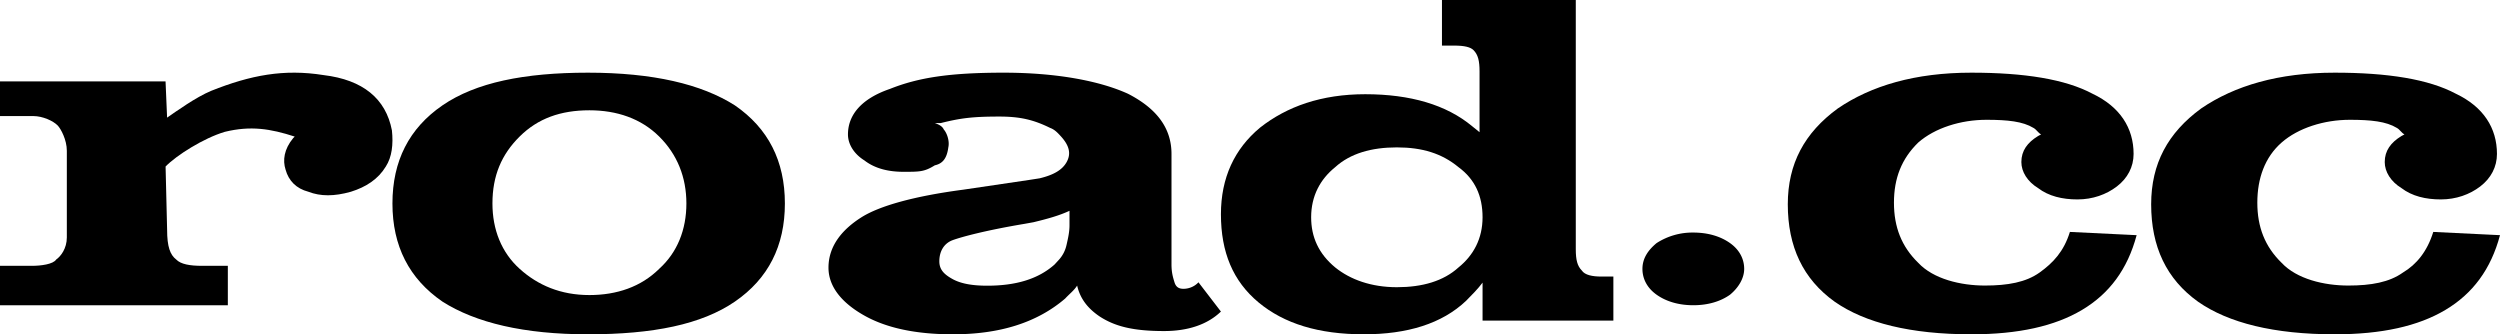
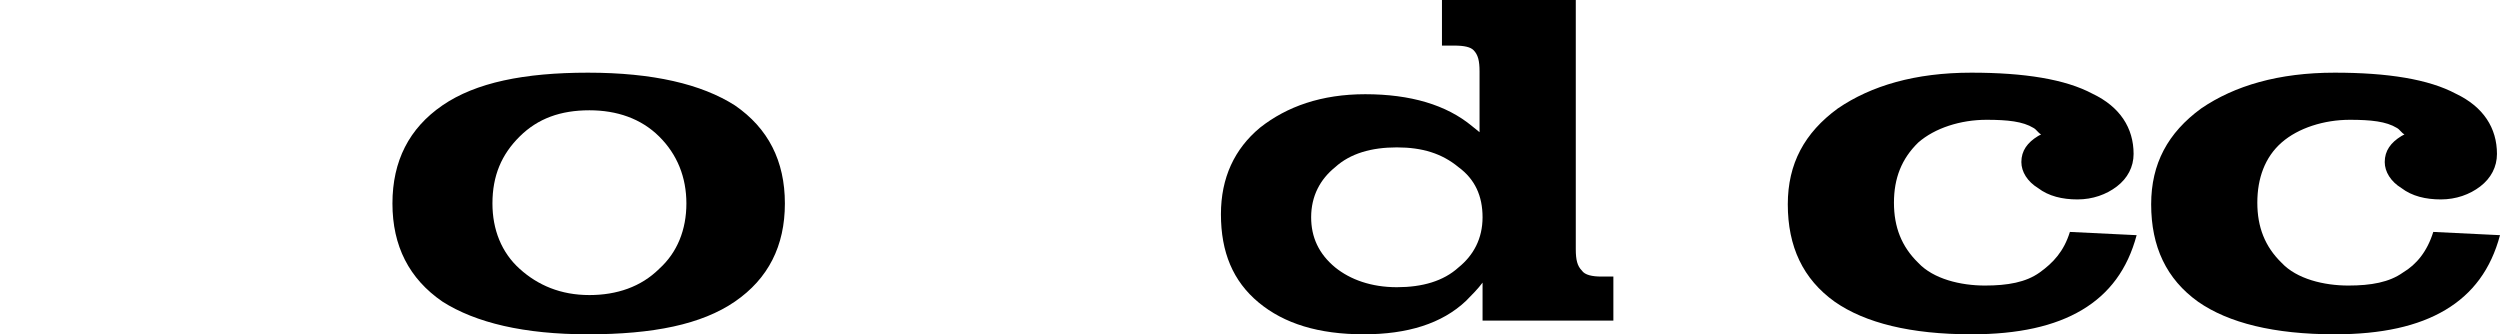
<svg xmlns="http://www.w3.org/2000/svg" viewBox="0 0 172 23" height="23" width="172">
  <g>
    <g>
      <g>
        <path d="M40.552 20.3c-1.98 0-3.544-.675-4.795-1.8S33.88 15.8 33.88 14c0-1.913.626-3.375 1.877-4.612 1.25-1.238 2.814-1.8 4.795-1.8 1.877 0 3.545.562 4.795 1.8 1.251 1.237 1.877 2.812 1.877 4.612 0 1.8-.626 3.375-1.877 4.5-1.25 1.238-2.918 1.8-4.795 1.8zm-.104 2.7c4.482 0 7.818-.675 10.112-2.25C52.853 19.175 54 16.925 54 14s-1.147-5.175-3.44-6.75C48.266 5.788 44.93 5 40.448 5c-4.379 0-7.714.675-10.008 2.25C28.147 8.825 27 11.075 27 14s1.147 5.175 3.44 6.75C32.734 22.212 36.07 23 40.448 23z" />
      </g>
      <g>
-         <path d="M73.376 16.856a2.221 2.221 0 0 1-.515 1.008l-.309.336c-1.132 1.008-2.676 1.456-4.632 1.456-.926 0-1.75-.112-2.368-.448-.617-.336-.926-.672-.926-1.232 0-.672.309-1.233.926-1.457.618-.224 2.265-.672 4.941-1.12l.618-.112c.927-.224 1.75-.448 2.47-.784v1.008c0 .448-.102.896-.205 1.345zm9.078 2.566c-.309.336-.721.448-1.03.448-.31 0-.516-.112-.619-.448-.103-.335-.206-.67-.206-1.23V10.59c0-1.789-1.03-3.13-2.988-4.137C75.653 5.56 72.664 5 69.057 5c-3.71 0-5.874.335-7.832 1.118-1.958.67-2.885 1.789-2.885 3.13 0 .671.412 1.342 1.133 1.79.722.558 1.65.782 2.68.782 1.133 0 1.442 0 2.164-.447.515-.112.824-.448.927-1.23.103-.447-.103-1.006-.309-1.23-.103-.224-.31-.335-.618-.447h.412c1.34-.336 2.164-.447 4.02-.447 1.442 0 2.37.223 3.503.782.31.112.515.336.721.56.619.67.722 1.23.413 1.788-.31.56-.928.894-1.855 1.118l-.722.112-4.534.67c-3.4.448-5.771 1.119-7.008 1.901-1.236.783-2.267 1.9-2.267 3.466 0 1.454 1.134 2.572 2.576 3.354 1.443.783 3.401 1.23 5.977 1.23 3.195 0 5.771-.783 7.73-2.46.309-.335.618-.559.824-.894.206.894.721 1.565 1.546 2.124 1.03.671 2.267 1.006 4.431 1.006 1.649 0 2.989-.447 3.916-1.341z" />
-       </g>
+         </g>
      <g>
        <path d="M100.345 11.5c1.138.836 1.655 1.986 1.655 3.45 0 1.464-.62 2.614-1.655 3.45-1.035.94-2.483 1.36-4.242 1.36-1.758 0-3.206-.524-4.24-1.36-1.139-.94-1.656-2.09-1.656-3.45 0-1.464.62-2.614 1.655-3.45 1.035-.94 2.483-1.36 4.241-1.36 1.76 0 3.104.42 4.242 1.36zm.517 9.2c.414-.418.828-.836 1.138-1.255v2.614h9v-3.032h-.828c-.62 0-1.138-.104-1.344-.418-.31-.314-.414-.732-.414-1.464V0h-9.207v3.136h.827c.725 0 1.138.105 1.345.314.31.314.414.732.414 1.464v4.181l-.517-.418c-1.759-1.463-4.242-2.195-7.345-2.195-3 0-5.38.836-7.241 2.3C84.93 10.245 84 12.232 84 14.74c0 2.614.828 4.6 2.586 6.064C88.345 22.268 90.724 23 93.828 23c3 0 5.379-.732 7.034-2.3z" />
      </g>
      <g>
-         <path d="M116.5 16c.972 0 1.847.242 2.528.726.68.484.972 1.129.972 1.774s-.389 1.29-.972 1.774c-.68.484-1.556.726-2.528.726s-1.847-.242-2.528-.726c-.68-.484-.972-1.129-.972-1.774 0-.726.389-1.29.972-1.774A4.54 4.54 0 0 1 116.5 16z" />
-       </g>
+         </g>
      <g>
        <path d="M147 16.18c-.626 2.348-1.878 4.025-3.757 5.143-1.878 1.118-4.382 1.677-7.617 1.677-4.174 0-7.304-.783-9.391-2.236-2.192-1.565-3.235-3.801-3.235-6.708 0-2.795 1.148-4.92 3.443-6.596C128.74 5.894 131.765 5 135.626 5c3.652 0 6.47.447 8.348 1.453 1.878.895 2.817 2.348 2.817 4.137 0 .894-.417 1.677-1.148 2.236-.73.56-1.67.894-2.713.894-1.043 0-1.982-.223-2.713-.782-.73-.447-1.147-1.118-1.147-1.789 0-.783.417-1.342 1.147-1.789l.21-.112c-.21-.111-.314-.335-.523-.447-.73-.447-1.774-.559-3.234-.559-1.774 0-3.548.56-4.696 1.565-1.148 1.118-1.67 2.46-1.67 4.137 0 1.677.522 3.019 1.67 4.137 1.043 1.118 2.922 1.565 4.591 1.565 1.565 0 2.818-.224 3.757-.894.939-.671 1.67-1.454 2.087-2.795l4.591.223z" />
      </g>
      <g>
        <path d="M172 16.18c-.626 2.348-1.878 4.025-3.757 5.143-1.878 1.118-4.382 1.677-7.617 1.677-4.174 0-7.304-.783-9.391-2.236-2.192-1.565-3.235-3.801-3.235-6.708 0-2.795 1.148-4.92 3.443-6.596C153.74 5.894 156.765 5 160.626 5c3.652 0 6.47.447 8.348 1.453 1.878.895 2.817 2.348 2.817 4.137 0 .894-.417 1.677-1.148 2.236-.73.56-1.67.894-2.713.894-1.043 0-1.982-.223-2.713-.782-.73-.447-1.147-1.118-1.147-1.789 0-.783.417-1.342 1.147-1.789l.21-.112c-.21-.111-.314-.335-.523-.447-.73-.447-1.774-.559-3.234-.559-1.774 0-3.548.56-4.696 1.565-1.148 1.007-1.67 2.46-1.67 4.137 0 1.677.522 3.019 1.67 4.137 1.043 1.118 2.922 1.565 4.591 1.565 1.565 0 2.818-.224 3.757-.894.939-.56 1.67-1.454 2.087-2.795l4.591.223z" />
      </g>
      <g>
-         <path d="M26.962 8.962c-.418-2.169-1.985-3.47-4.702-3.796-2.718-.434-5.017 0-7.734 1.085-1.045.434-2.403 1.41-3.03 1.843L11.39 5.6H0v2.386h2.3c.626 0 1.358.325 1.671.65.21.218.627.977.627 1.736v5.965c0 .759-.418 1.301-.731 1.518-.21.325-1.045.434-1.672.434H0V21h15.675v-2.711H13.9c-.836 0-1.463-.109-1.776-.434-.418-.325-.627-.868-.627-2.06l-.105-4.339c.732-.759 2.613-1.952 4.076-2.386 1.776-.433 3.135-.216 4.807.326l-.105.108c-.627.76-.731 1.519-.522 2.17.209.758.731 1.3 1.568 1.518.836.325 1.776.325 2.926 0 1.045-.326 1.88-.868 2.403-1.736.418-.65.523-1.518.418-2.494z" />
-       </g>
+         </g>
    </g>
  </g>
</svg>